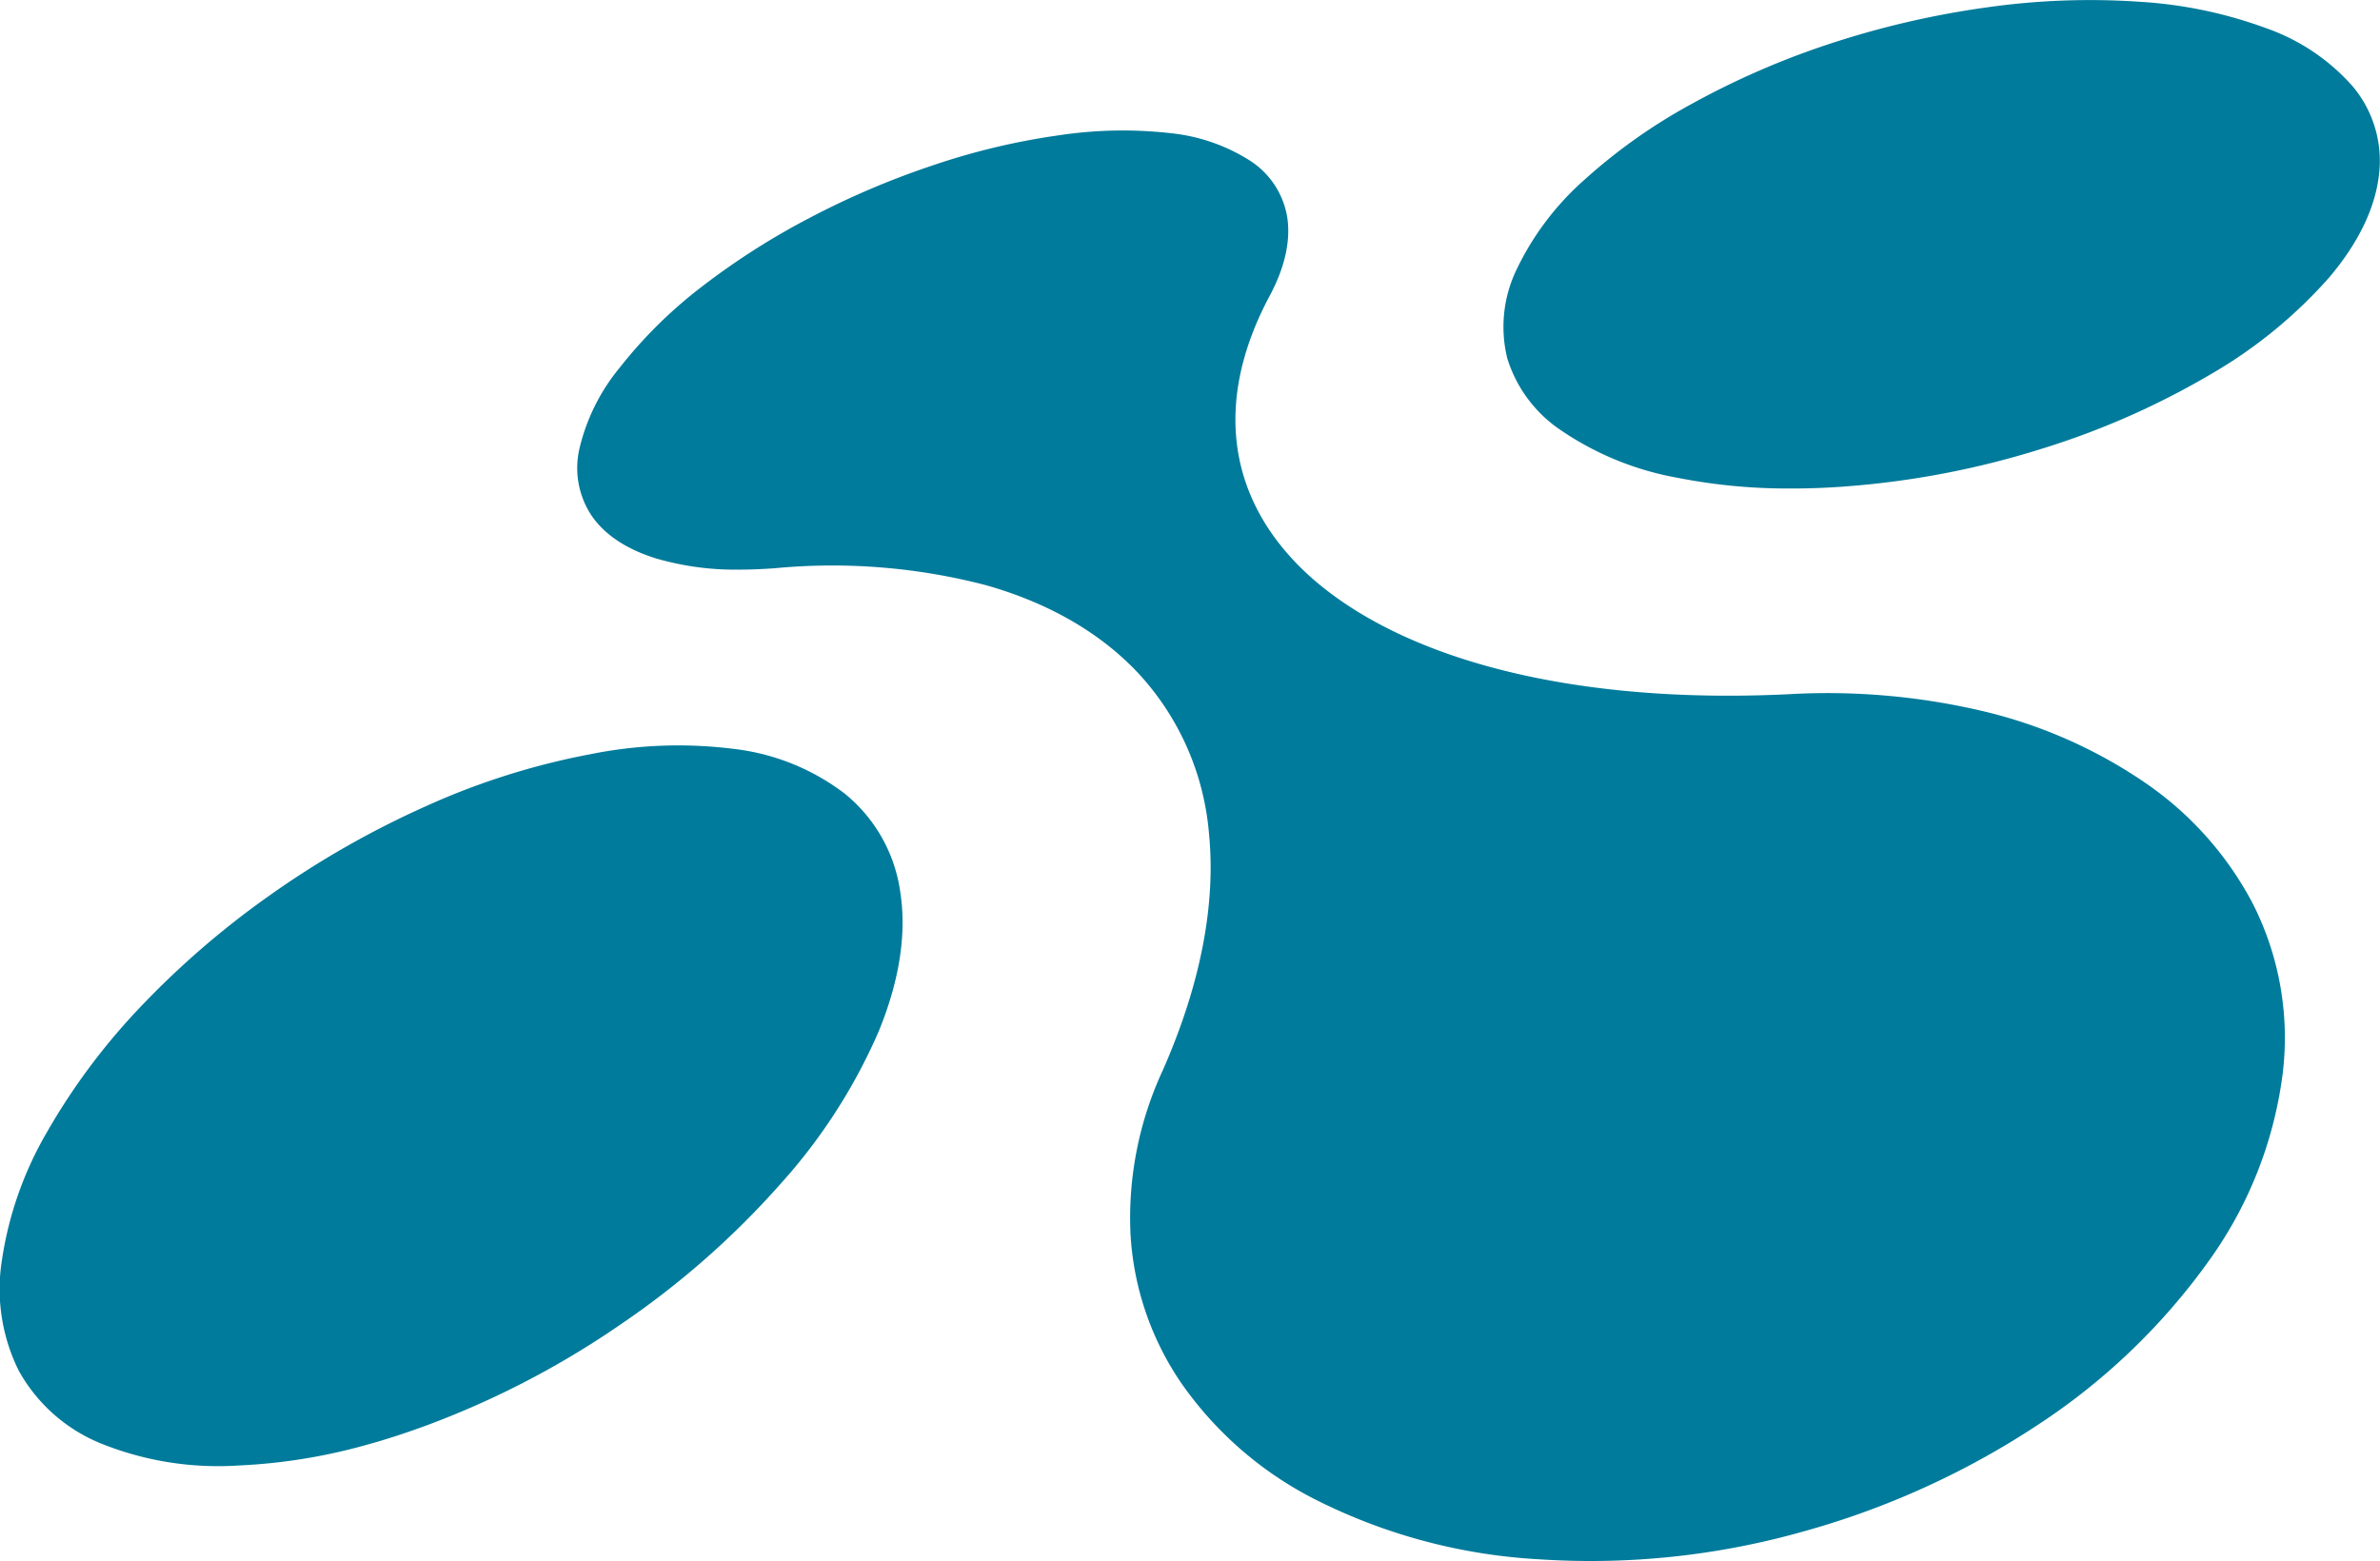
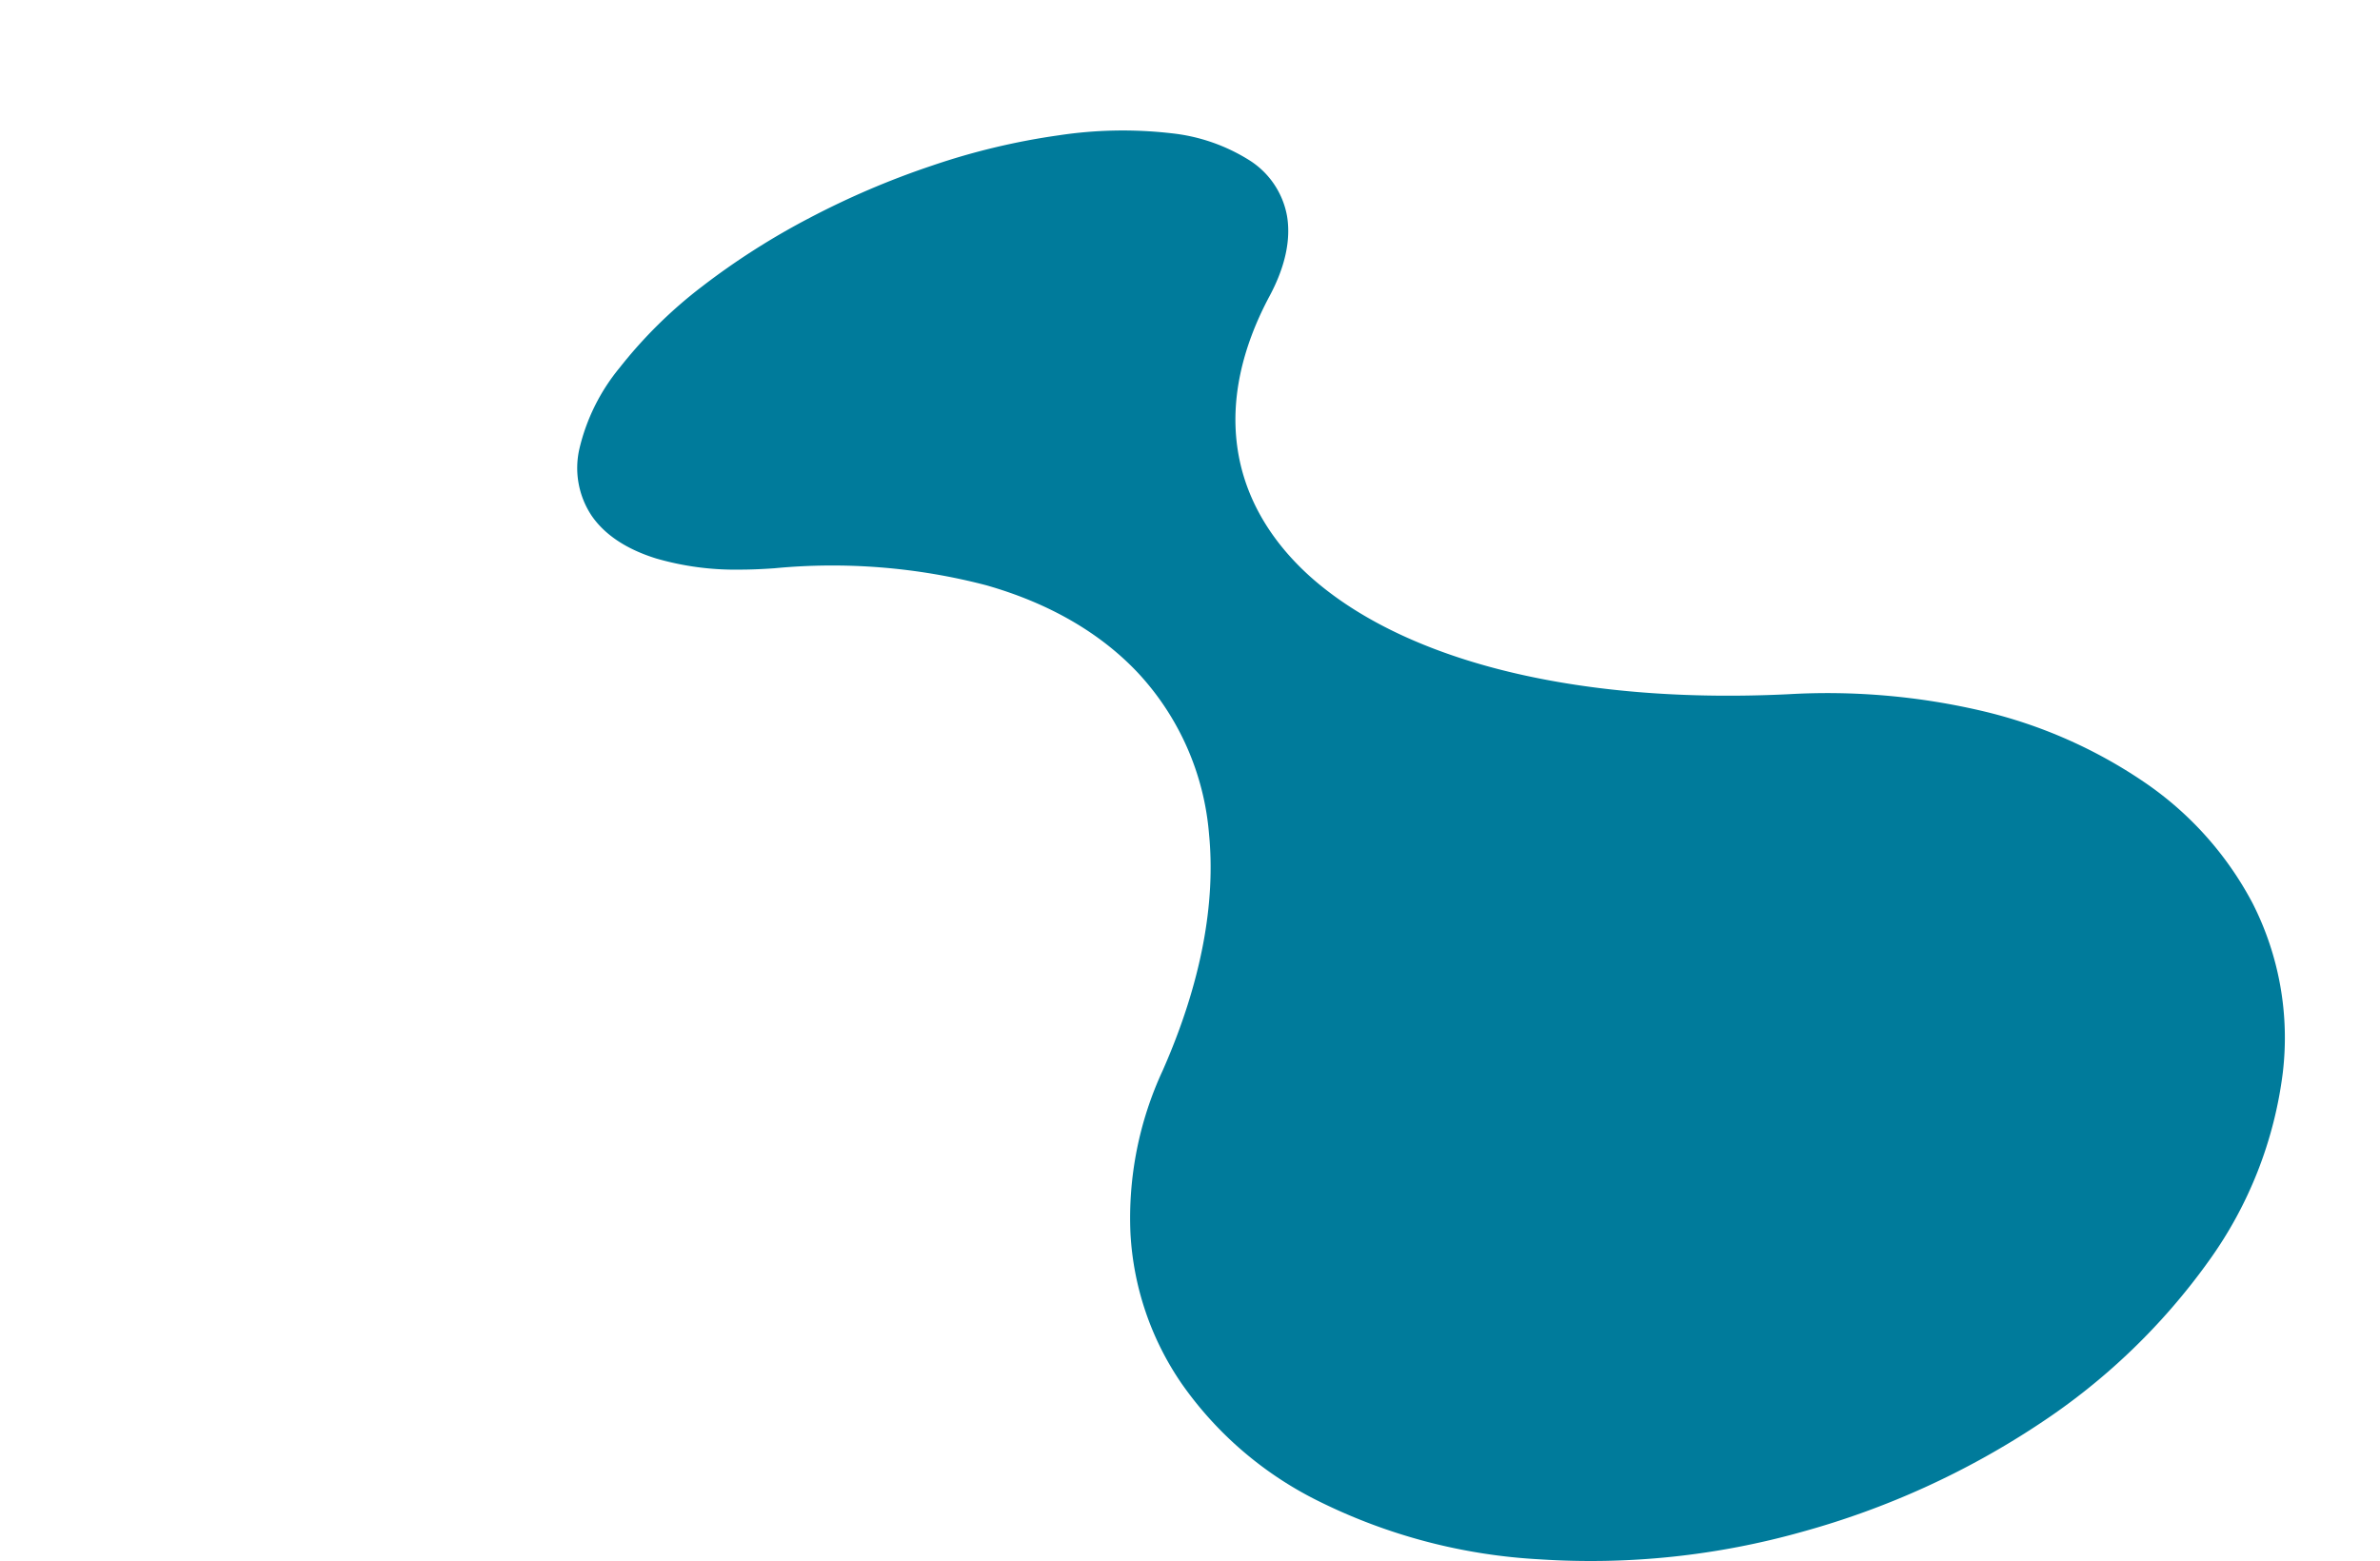
<svg xmlns="http://www.w3.org/2000/svg" viewBox="0 0 280.39 183.94">
  <defs>
    <style>.cls-1{fill:#007b9b;}</style>
  </defs>
  <g id="Layer_2" data-name="Layer 2">
    <g id="Layer_1-2" data-name="Layer 1">
-       <path class="cls-1" d="M267,3.33A52.15,52.15,0,0,0,252.09.21,86,86,0,0,0,234,.88a104.9,104.9,0,0,0-18.43,4.28,95.24,95.24,0,0,0-16.12,7,65.63,65.63,0,0,0-12.76,9,33.22,33.22,0,0,0-8,10.56,15.52,15.52,0,0,0-1.12,10.49A15.82,15.82,0,0,0,184,50.77a35.42,35.42,0,0,0,13.64,5.53,67.09,67.09,0,0,0,13.43,1.26c2.14,0,4.38-.08,6.7-.27a102,102,0,0,0,22.7-4.39,93.76,93.76,0,0,0,19.91-8.76,56,56,0,0,0,14-11.42c3.4-4,5.46-8.16,5.9-12.21a13.64,13.64,0,0,0-3.13-10.36A24.28,24.28,0,0,0,267,3.33Z" />
      <path class="cls-1" d="M252.54,92.11a57.11,57.11,0,0,0-18.91-8.31,79.93,79.93,0,0,0-22.91-2c-13.38.65-25.13-.53-34.8-3.11-9.28-2.48-16.57-6.24-21.69-10.86-4.87-4.43-7.75-9.65-8.49-15.36-.71-5.44.52-11.38,3.81-17.55,1.92-3.57,2.54-6.78,2.07-9.5a9.83,9.83,0,0,0-4.34-6.48,21.51,21.51,0,0,0-9.3-3.24,50.32,50.32,0,0,0-13.22.24,81.4,81.4,0,0,0-15,3.59,97.79,97.79,0,0,0-14.37,6.14,85.85,85.85,0,0,0-12.72,8.12A54.23,54.23,0,0,0,73,43.33a23.44,23.44,0,0,0-4.74,9.55,10.14,10.14,0,0,0,1.41,7.84c1.53,2.26,4.11,4,7.68,5.1a33.45,33.45,0,0,0,9.81,1.3c1.29,0,2.66-.06,4.07-.16a71.71,71.71,0,0,1,24.95,2c7.39,2.1,13.46,5.61,17.91,10.35a31.68,31.68,0,0,1,8.35,19c.78,8-.86,17.42-5.48,27.87a41.29,41.29,0,0,0-3.78,19.13,34.52,34.52,0,0,0,6,17.68,42.82,42.82,0,0,0,16.16,13.89,66.53,66.53,0,0,0,26.06,6.86,91.89,91.89,0,0,0,30.9-3.24,97.18,97.18,0,0,0,27.92-12.7,75.73,75.73,0,0,0,20-19.22,48.15,48.15,0,0,0,8.72-22.19,34.94,34.94,0,0,0-3.55-19.94A39.52,39.52,0,0,0,252.54,92.11Z" />
-       <path class="cls-1" d="M99.5,93.5a26.58,26.58,0,0,0-13-5.25,52.35,52.35,0,0,0-17,.63A85.23,85.23,0,0,0,50.17,95a107.92,107.92,0,0,0-18.52,10.59,102.43,102.43,0,0,0-15.2,13.16A76.33,76.33,0,0,0,5.51,133.44,42.18,42.18,0,0,0,.22,148.53a21.61,21.61,0,0,0,2,13,19.43,19.43,0,0,0,9.53,8.5,36.93,36.93,0,0,0,16.38,2.65A66.5,66.5,0,0,0,43,170.3c2.32-.63,4.71-1.41,7.14-2.3A104.07,104.07,0,0,0,73.2,156a100.39,100.39,0,0,0,18.71-16.45,66.12,66.12,0,0,0,11.58-17.95c2.41-5.84,3.36-11.46,2.57-16.5A18.14,18.14,0,0,0,99.5,93.5Z" />
    </g>
  </g>
</svg>